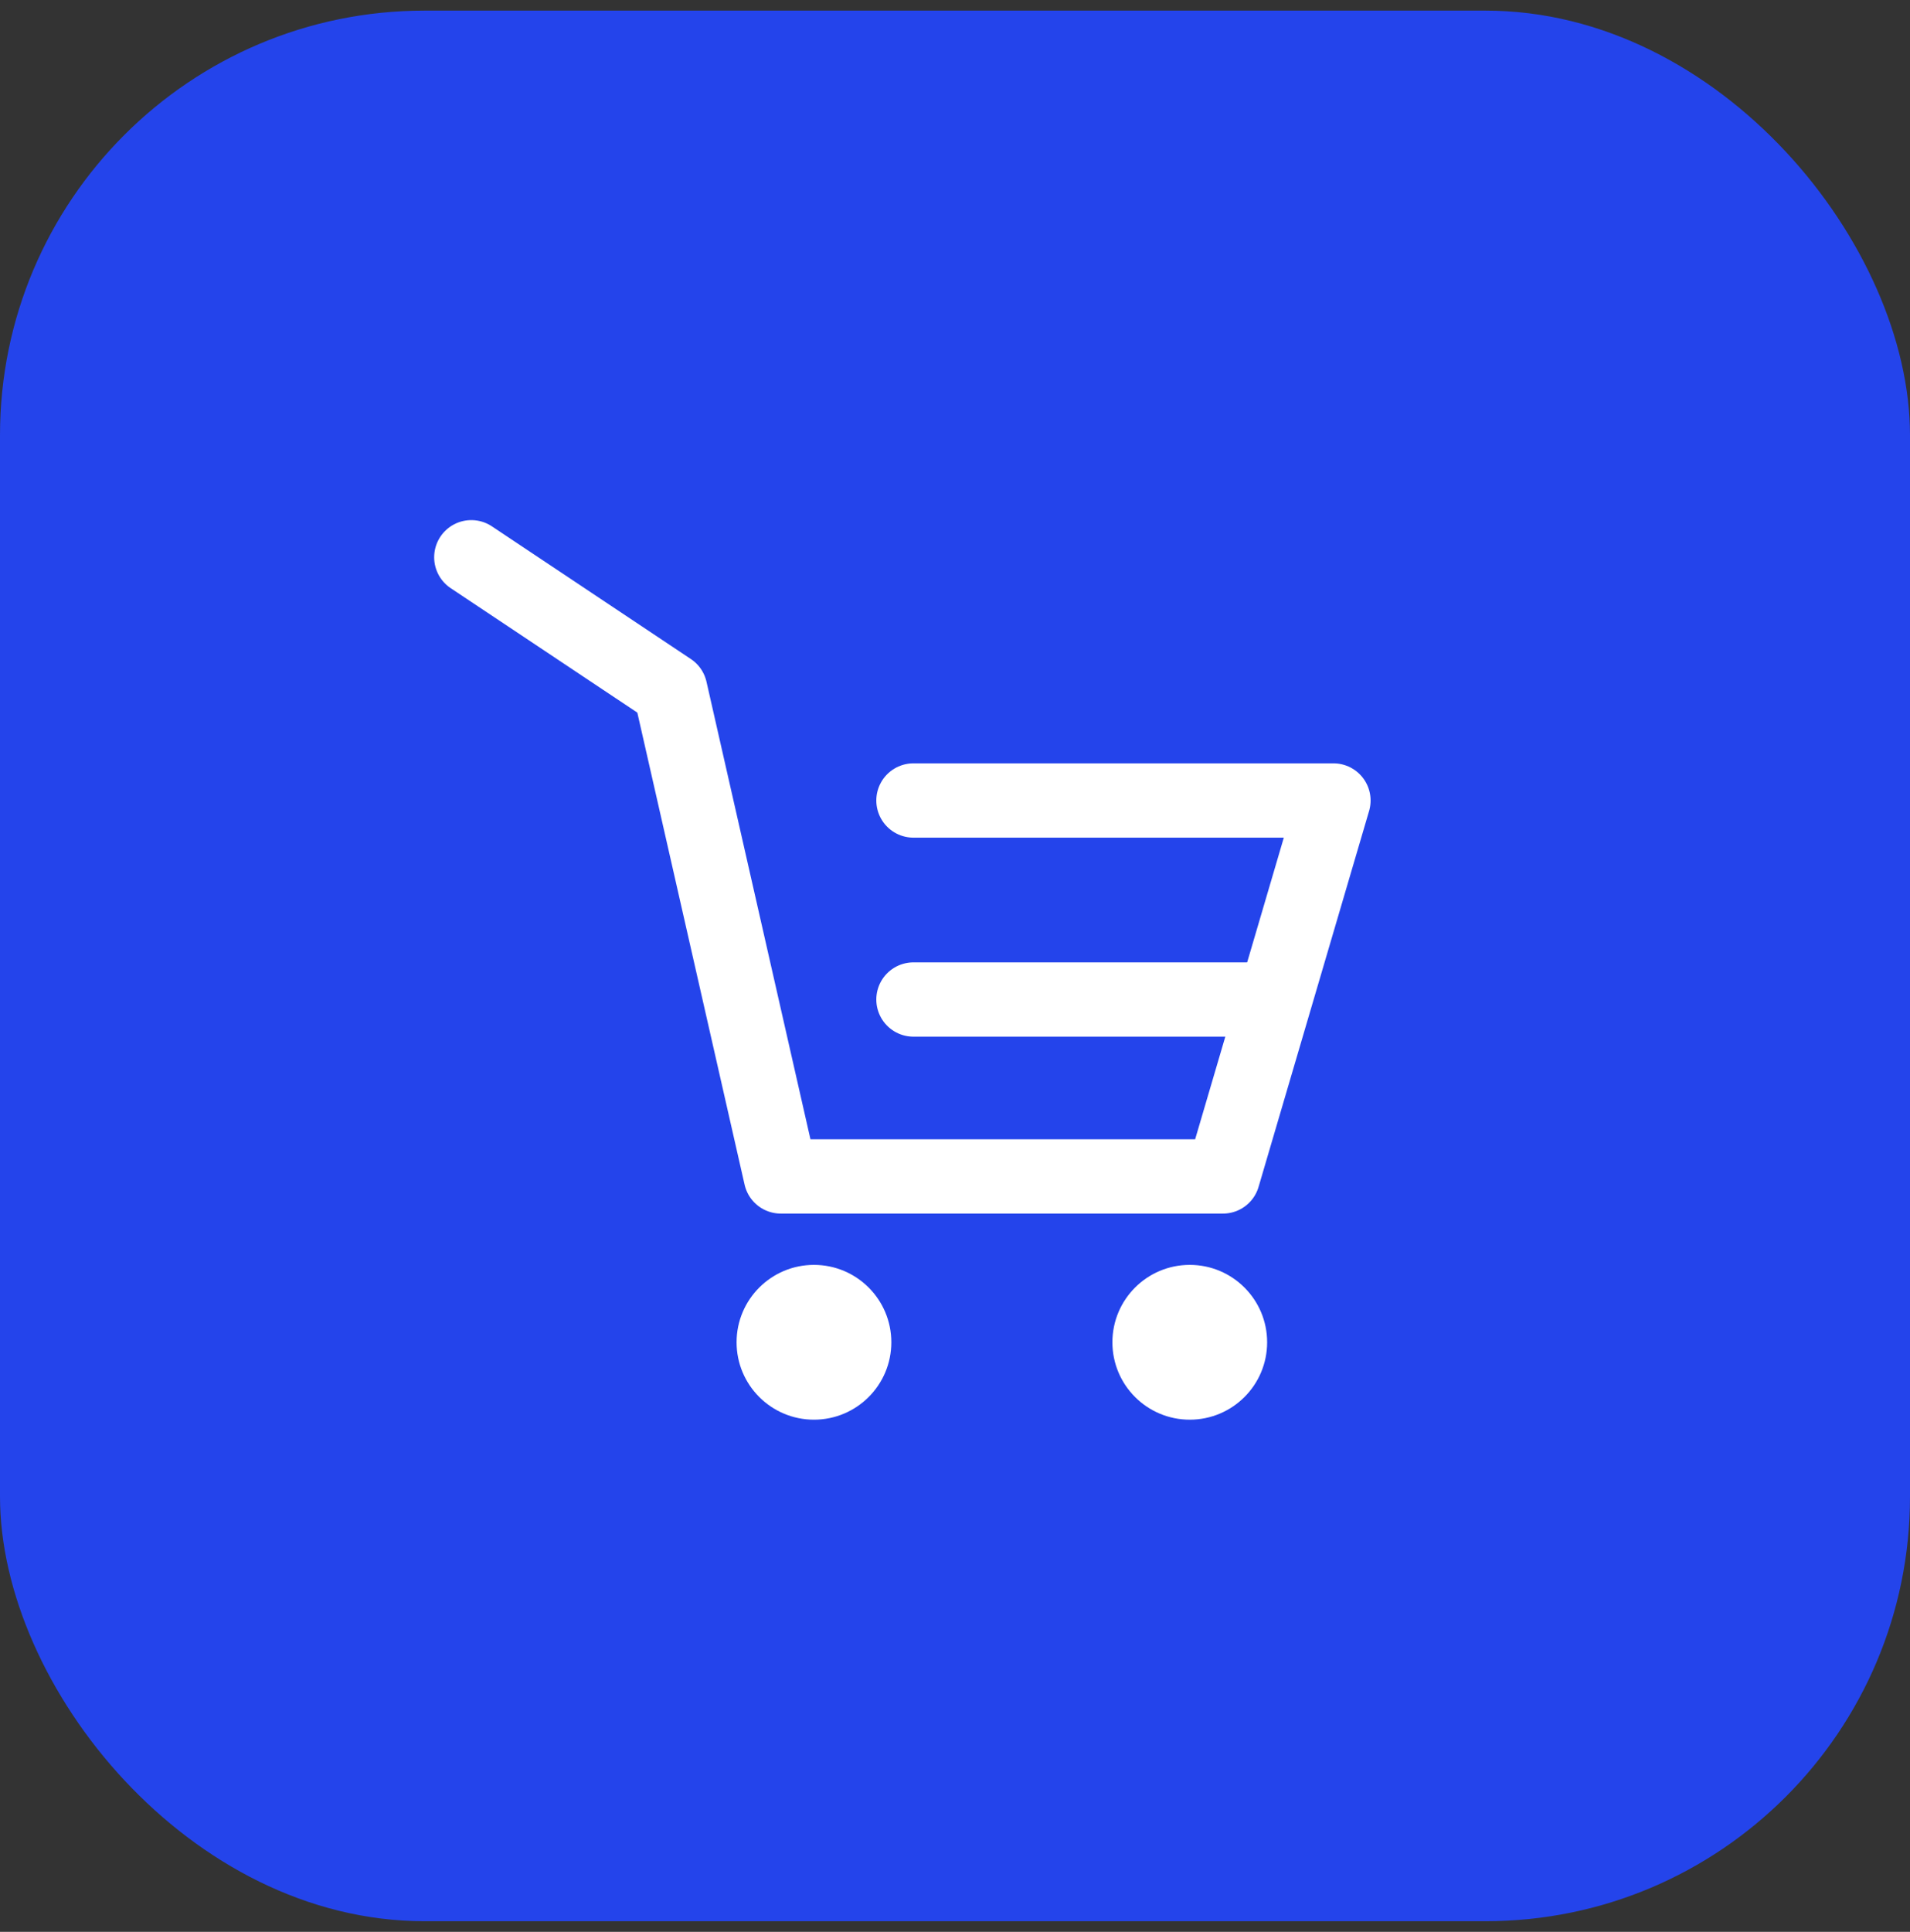
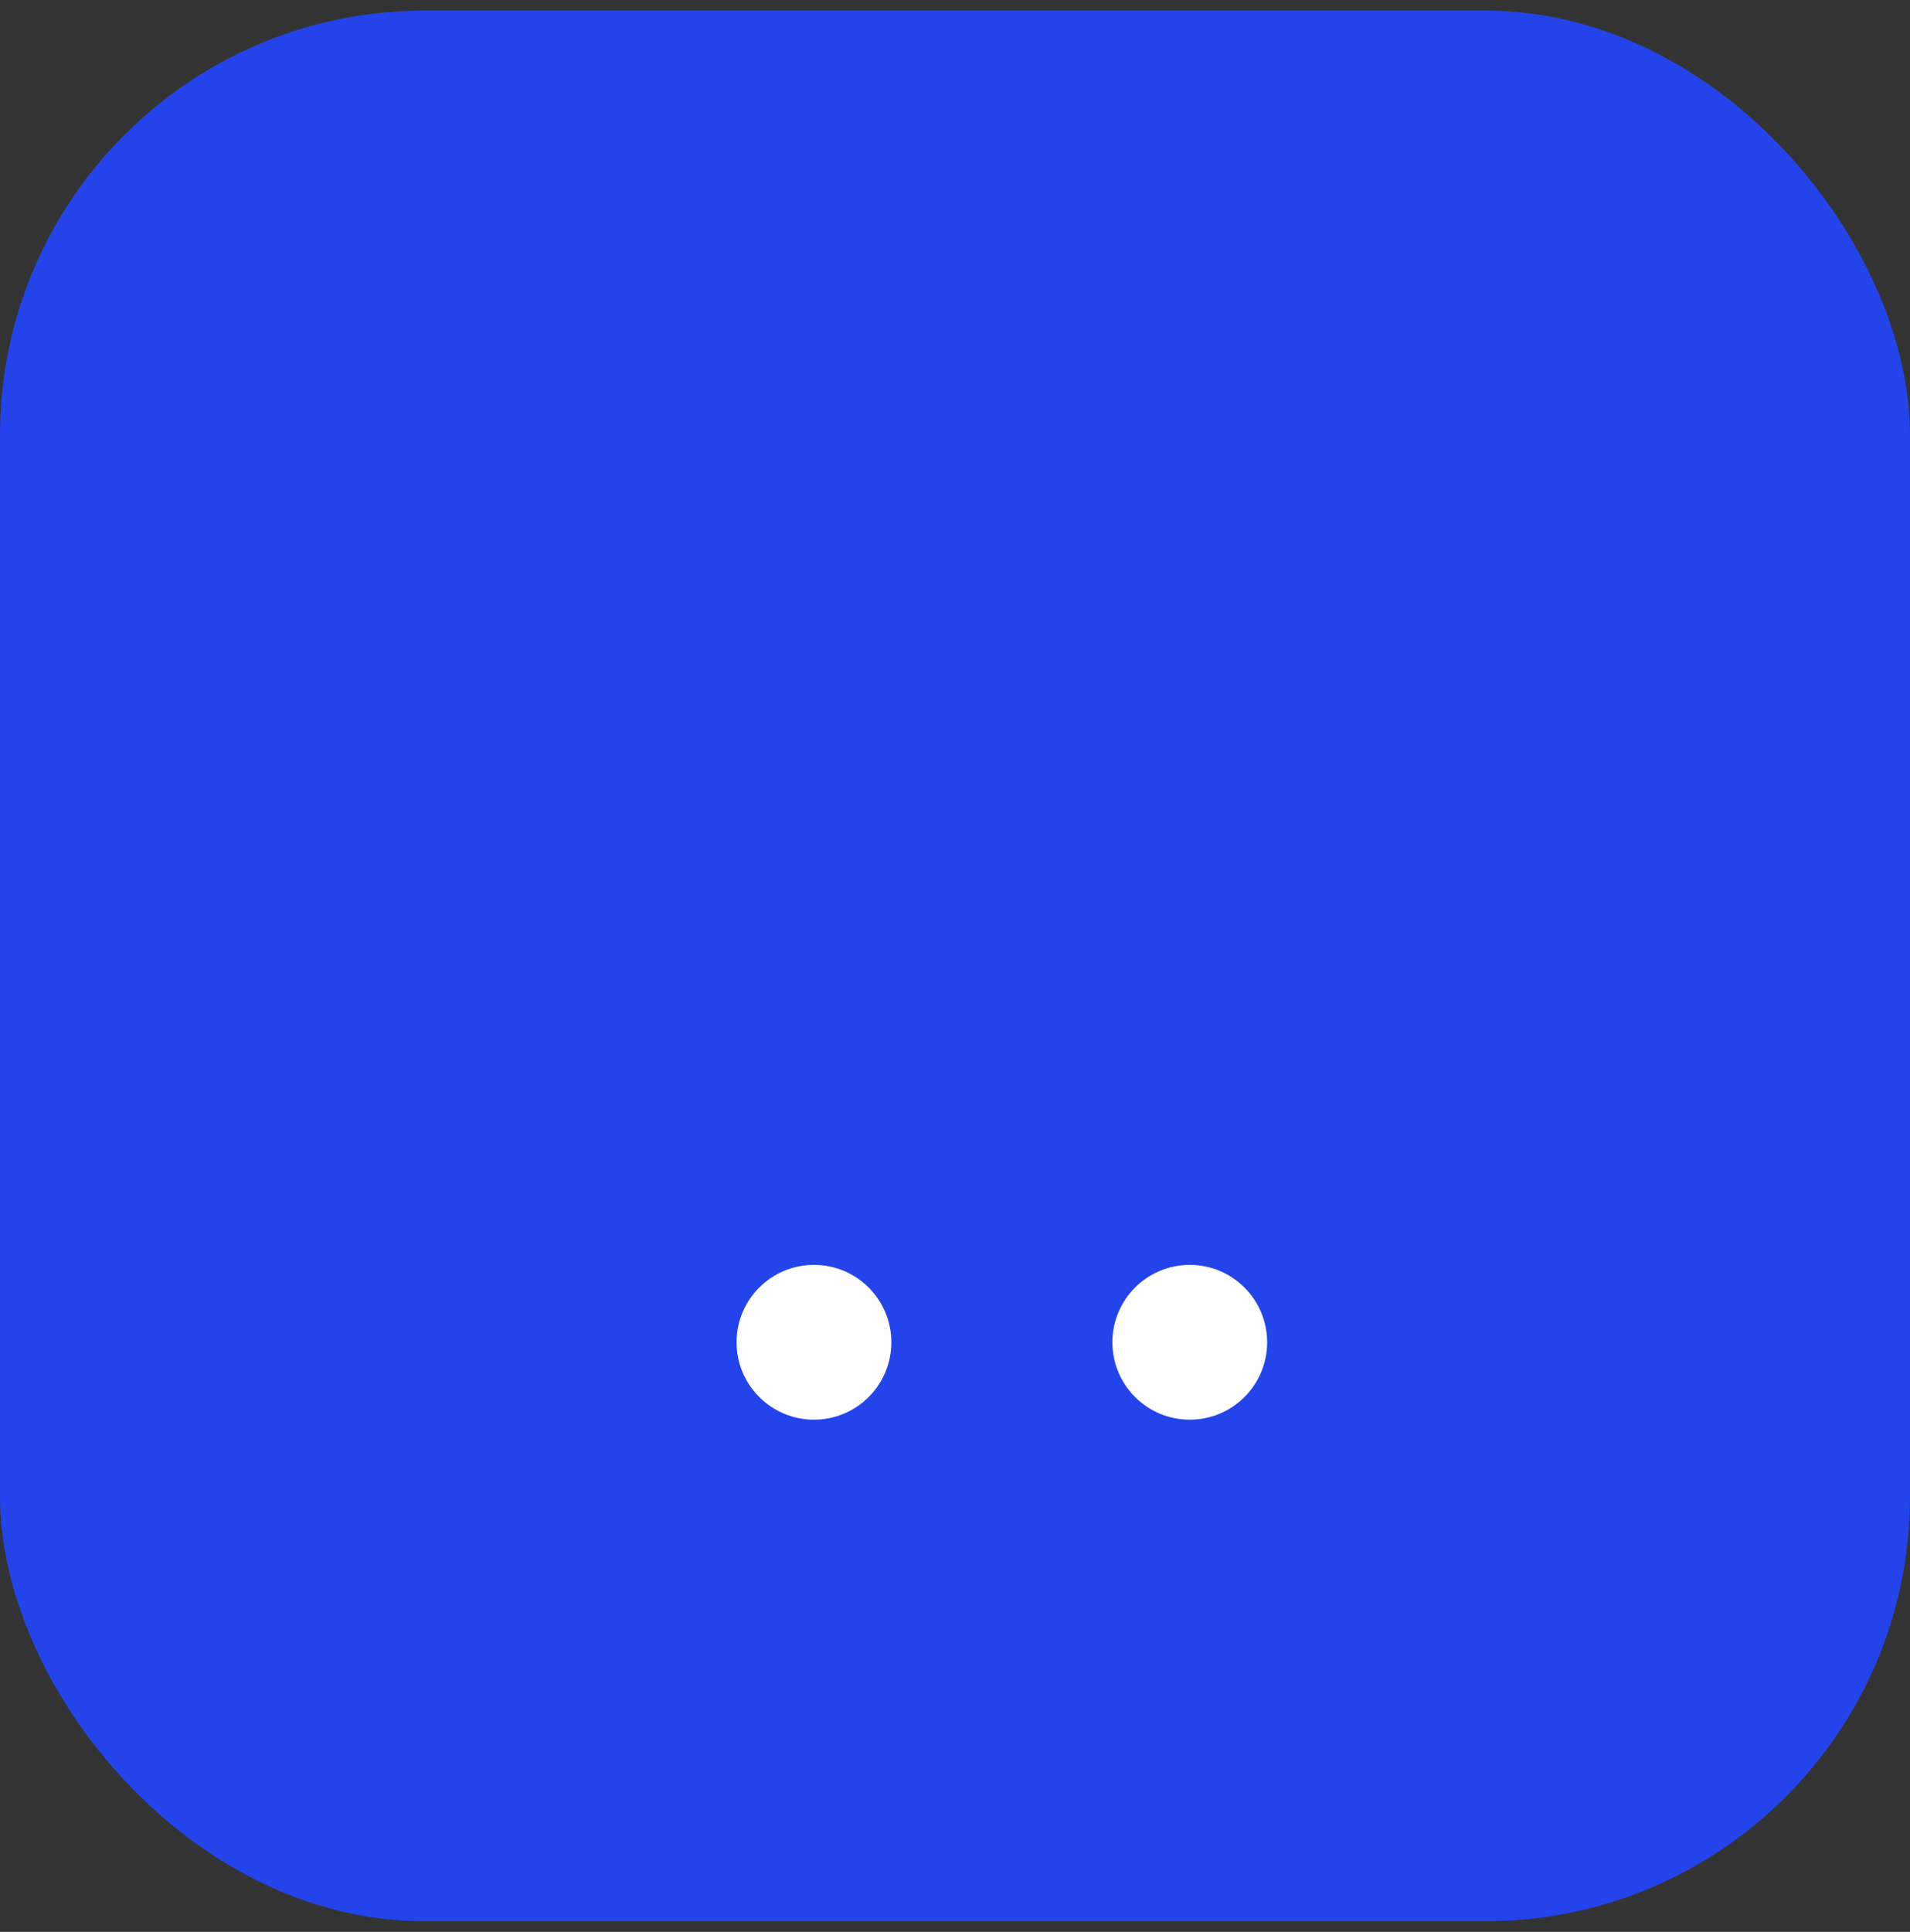
<svg xmlns="http://www.w3.org/2000/svg" width="90" height="91" viewBox="0 0 90 91" fill="none">
  <rect x="0" y="0" width="90" height="91" fill="#333333" stroke="none" />
  <rect y="0.5" width="90" height="90" rx="20" fill="#2444EB" />
  <path d="M38.354 66.875C40.368 66.875 42 65.243 42 63.229C42 61.216 40.368 59.583 38.354 59.583C36.341 59.583 34.708 61.216 34.708 63.229C34.708 65.243 36.341 66.875 38.354 66.875Z" fill="white" />
  <path d="M56.062 66.875C58.076 66.875 59.708 65.243 59.708 63.229C59.708 61.216 58.076 59.583 56.062 59.583C54.049 59.583 52.417 61.216 52.417 63.229C52.417 65.243 54.049 66.875 56.062 66.875Z" fill="white" />
-   <path d="M22.208 26.25L31.583 32.5L36.792 55.417H57.625L62.833 37.708H43.042" stroke="white" stroke-width="3.5" stroke-linecap="round" stroke-linejoin="round" />
-   <path d="M43.042 47.083H50.617H59.708" stroke="white" stroke-width="3.5" stroke-linecap="round" stroke-linejoin="round" />
</svg>